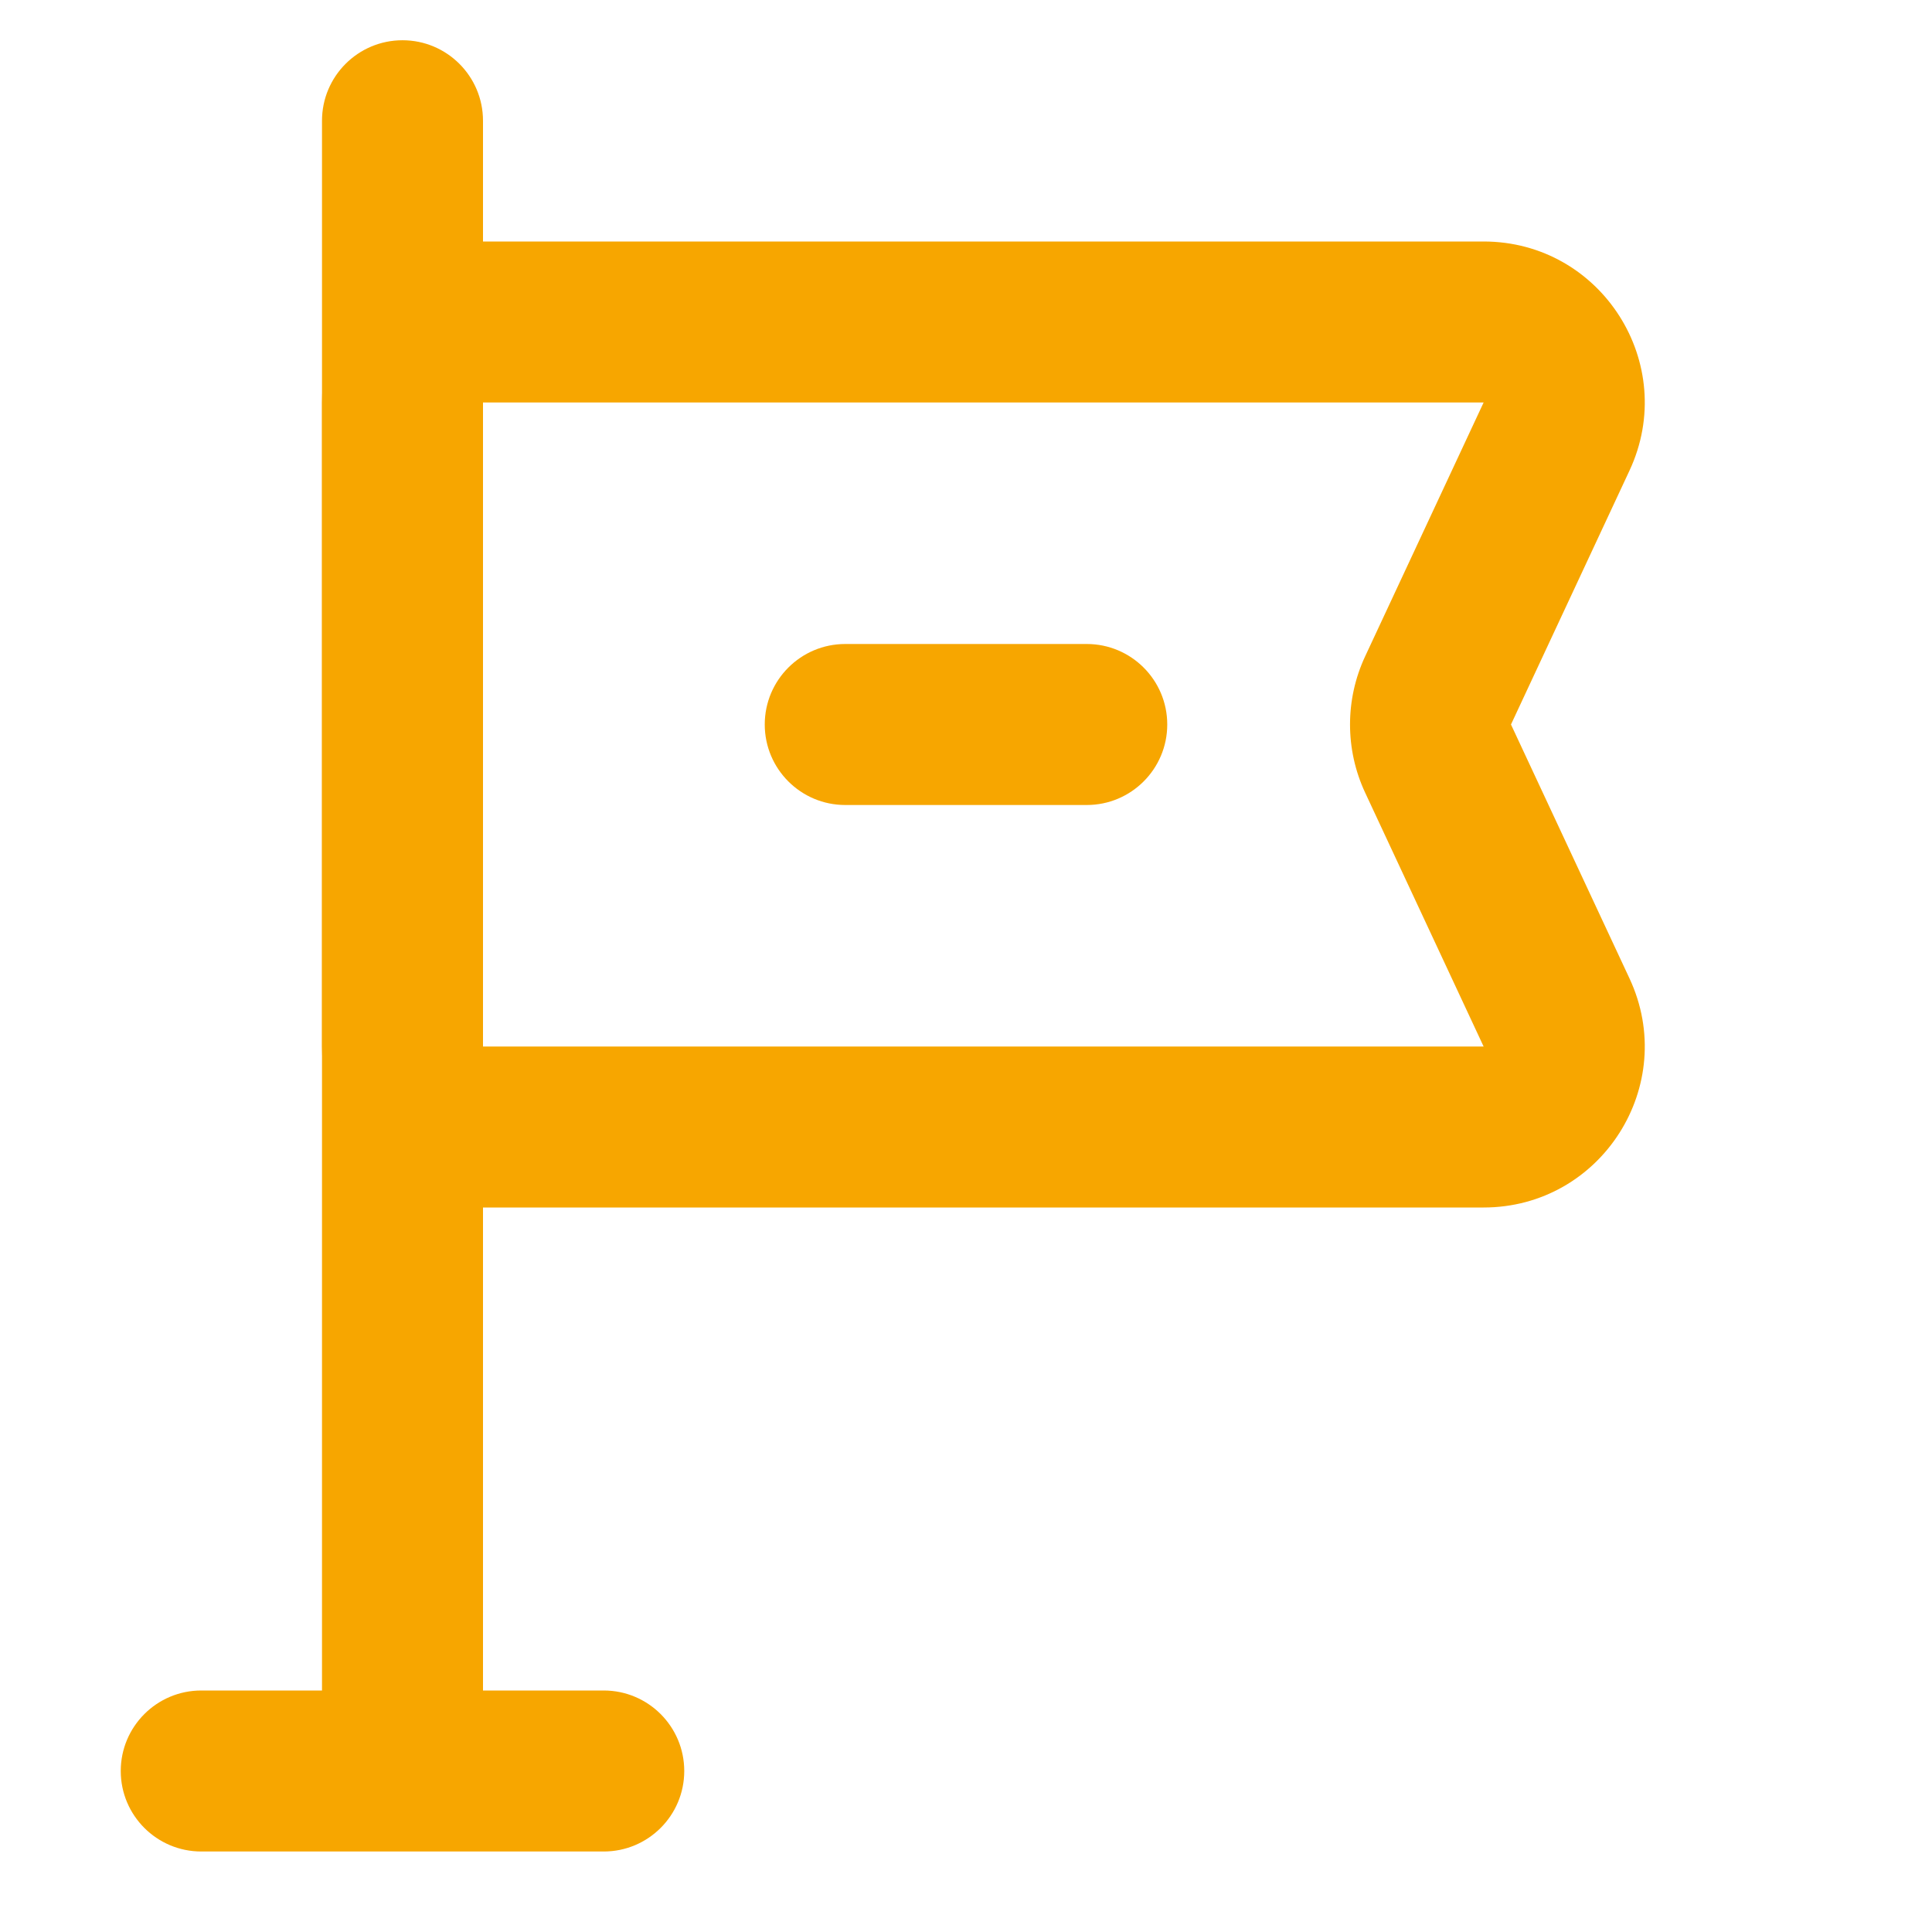
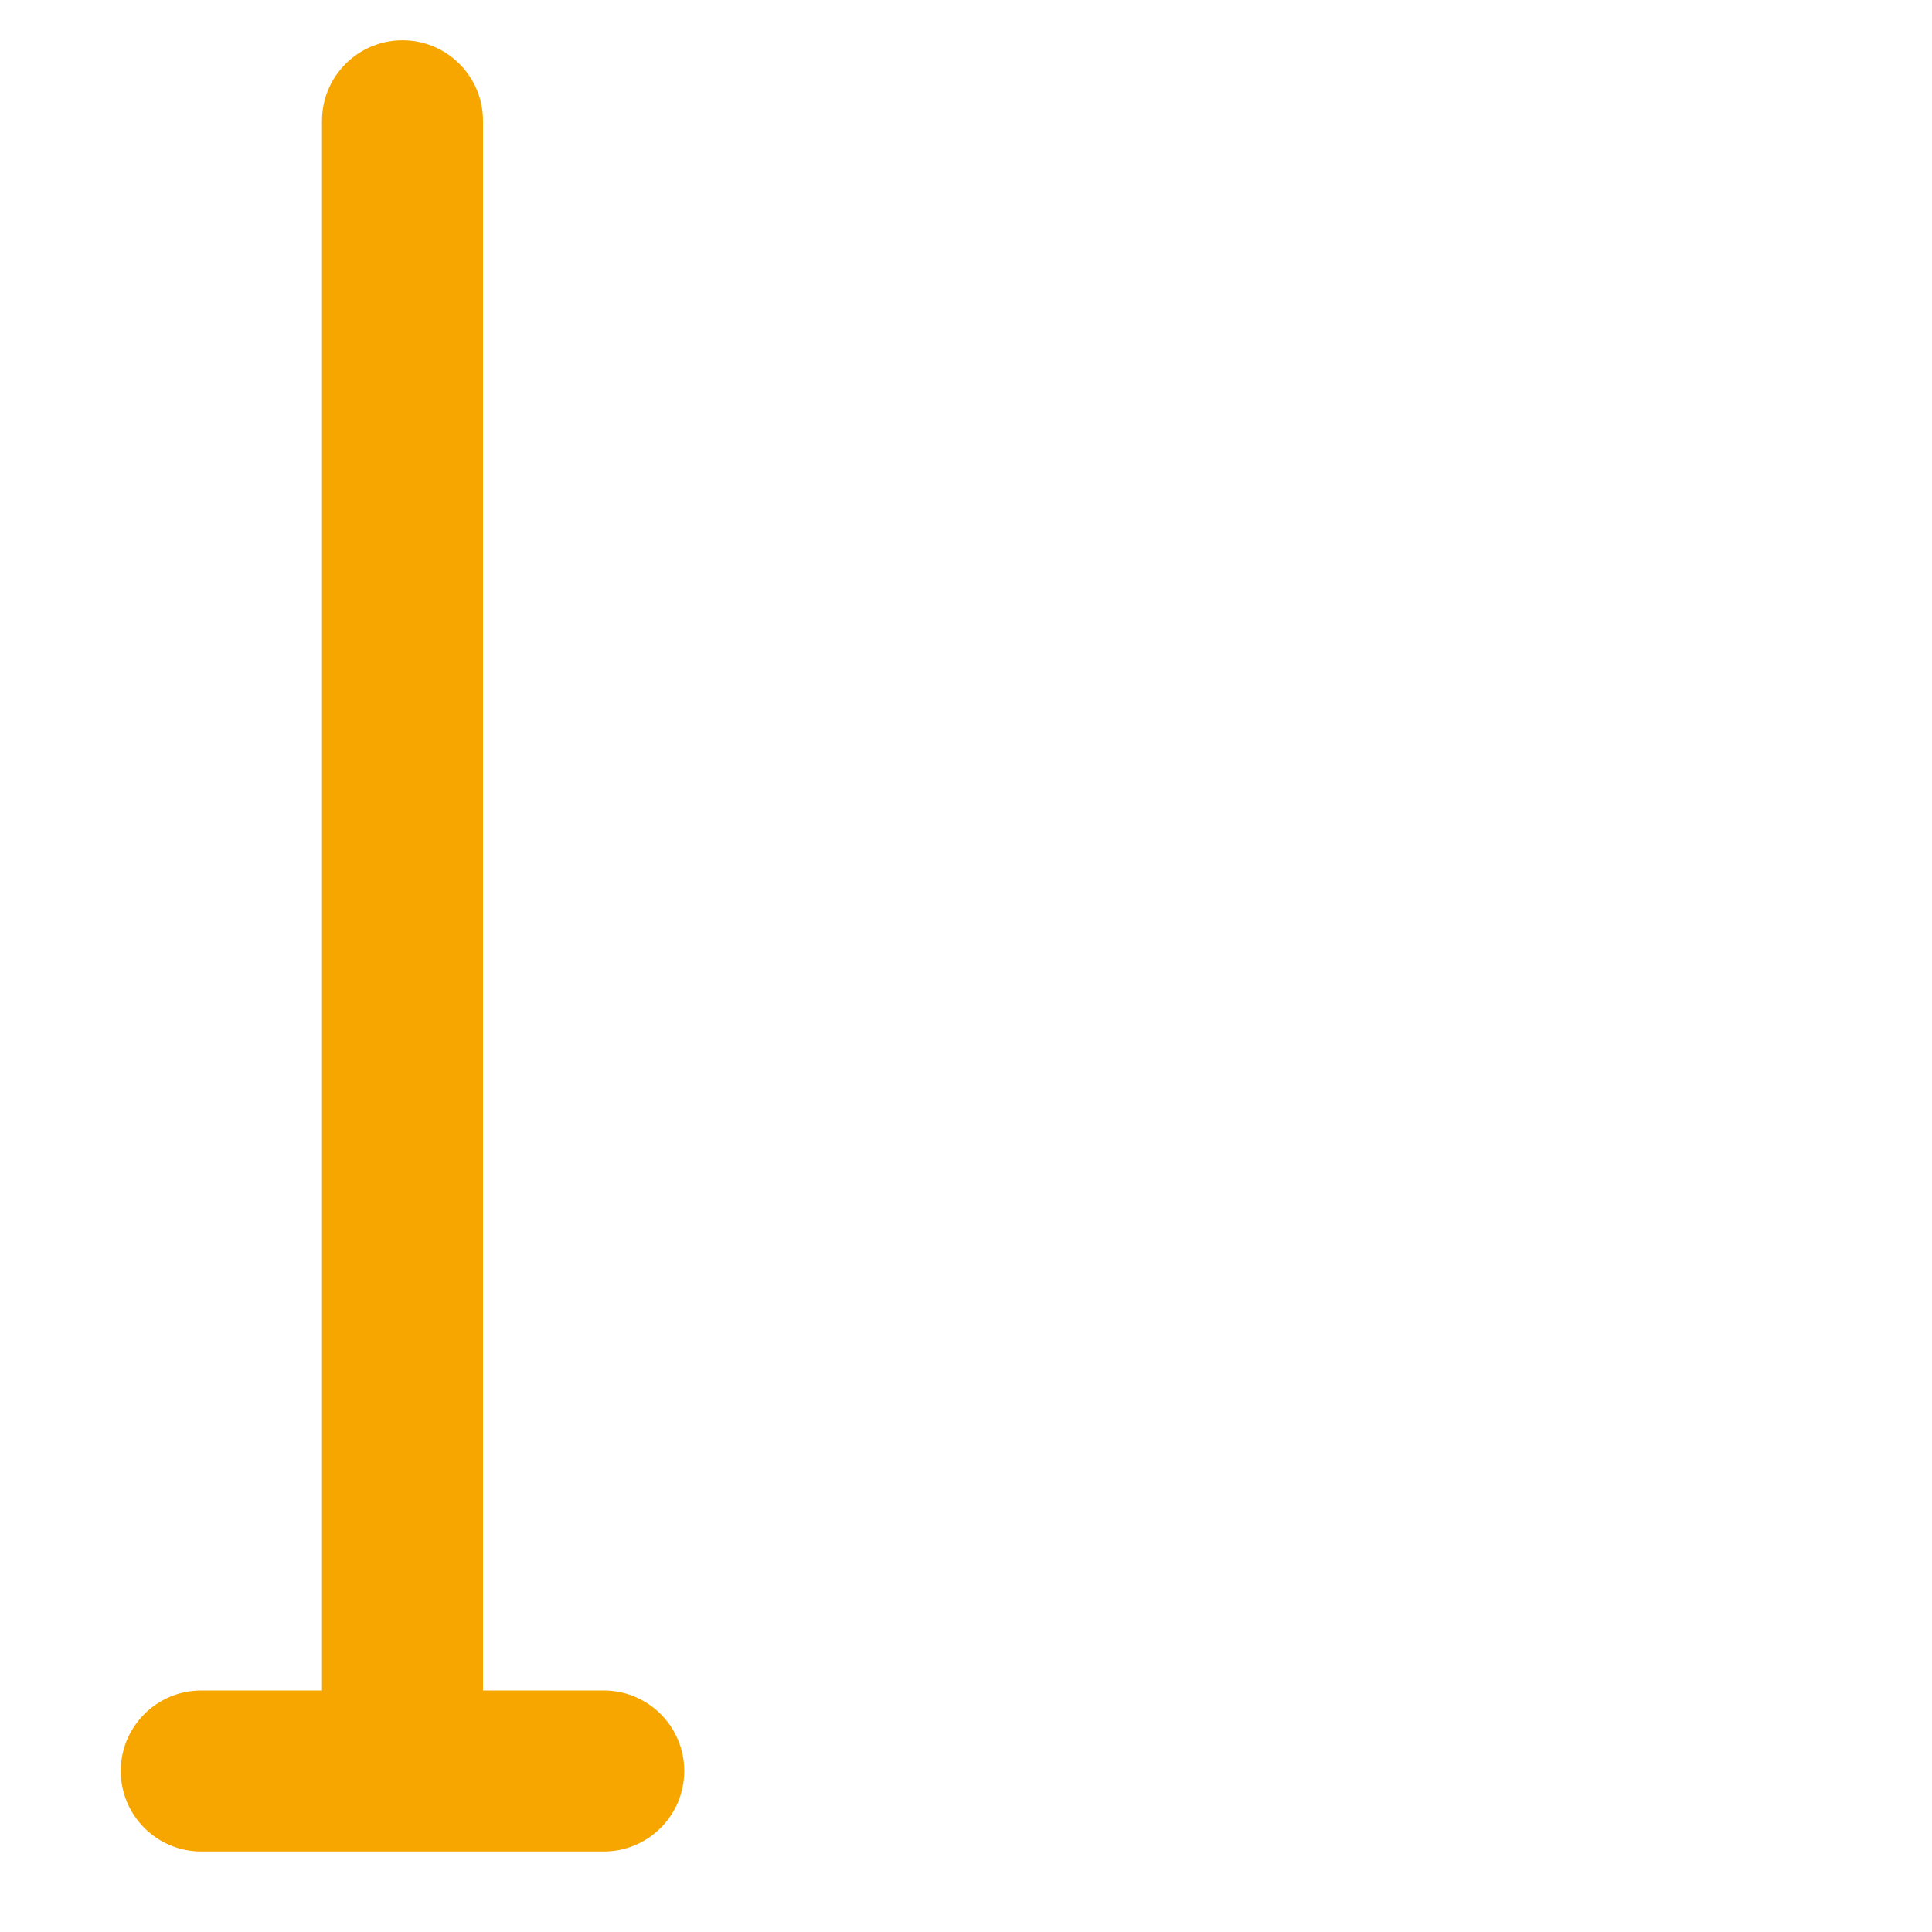
<svg xmlns="http://www.w3.org/2000/svg" width="24" height="24" viewBox="0 0 24 24" fill="none">
  <path fill-rule="evenodd" clip-rule="evenodd" d="M5 0.5C5.552 0.5 6 0.948 6 1.5V21C6 21.552 5.552 22 5 22C4.448 22 4 21.552 4 21V1.5C4 0.948 4.448 0.5 5 0.5Z" fill="#F7A600" />
  <path fill-rule="evenodd" clip-rule="evenodd" d="M1.5 22C1.5 21.448 1.948 21 2.5 21H7.5C8.052 21 8.5 21.448 8.5 22C8.5 22.552 8.052 23 7.5 23H2.5C1.948 23 1.5 22.552 1.5 22Z" fill="#F7A600" />
-   <path fill-rule="evenodd" clip-rule="evenodd" d="M4 5C4 3.895 4.895 3 6 3H18.43C19.893 3 20.861 4.52 20.242 5.846L18.77 9L20.242 12.154C20.861 13.48 19.893 15 18.43 15H6C4.895 15 4 14.105 4 13V5ZM18.43 5L6 5V13L18.43 13L16.958 9.846C16.708 9.31 16.708 8.69 16.958 8.154L18.43 5Z" fill="#F7A600" />
-   <path fill-rule="evenodd" clip-rule="evenodd" d="M9.5 9C9.5 8.448 9.948 8 10.5 8H13.5C14.052 8 14.5 8.448 14.5 9C14.5 9.552 14.052 10 13.5 10H10.5C9.948 10 9.5 9.552 9.5 9Z" fill="#F7A600" />
</svg>